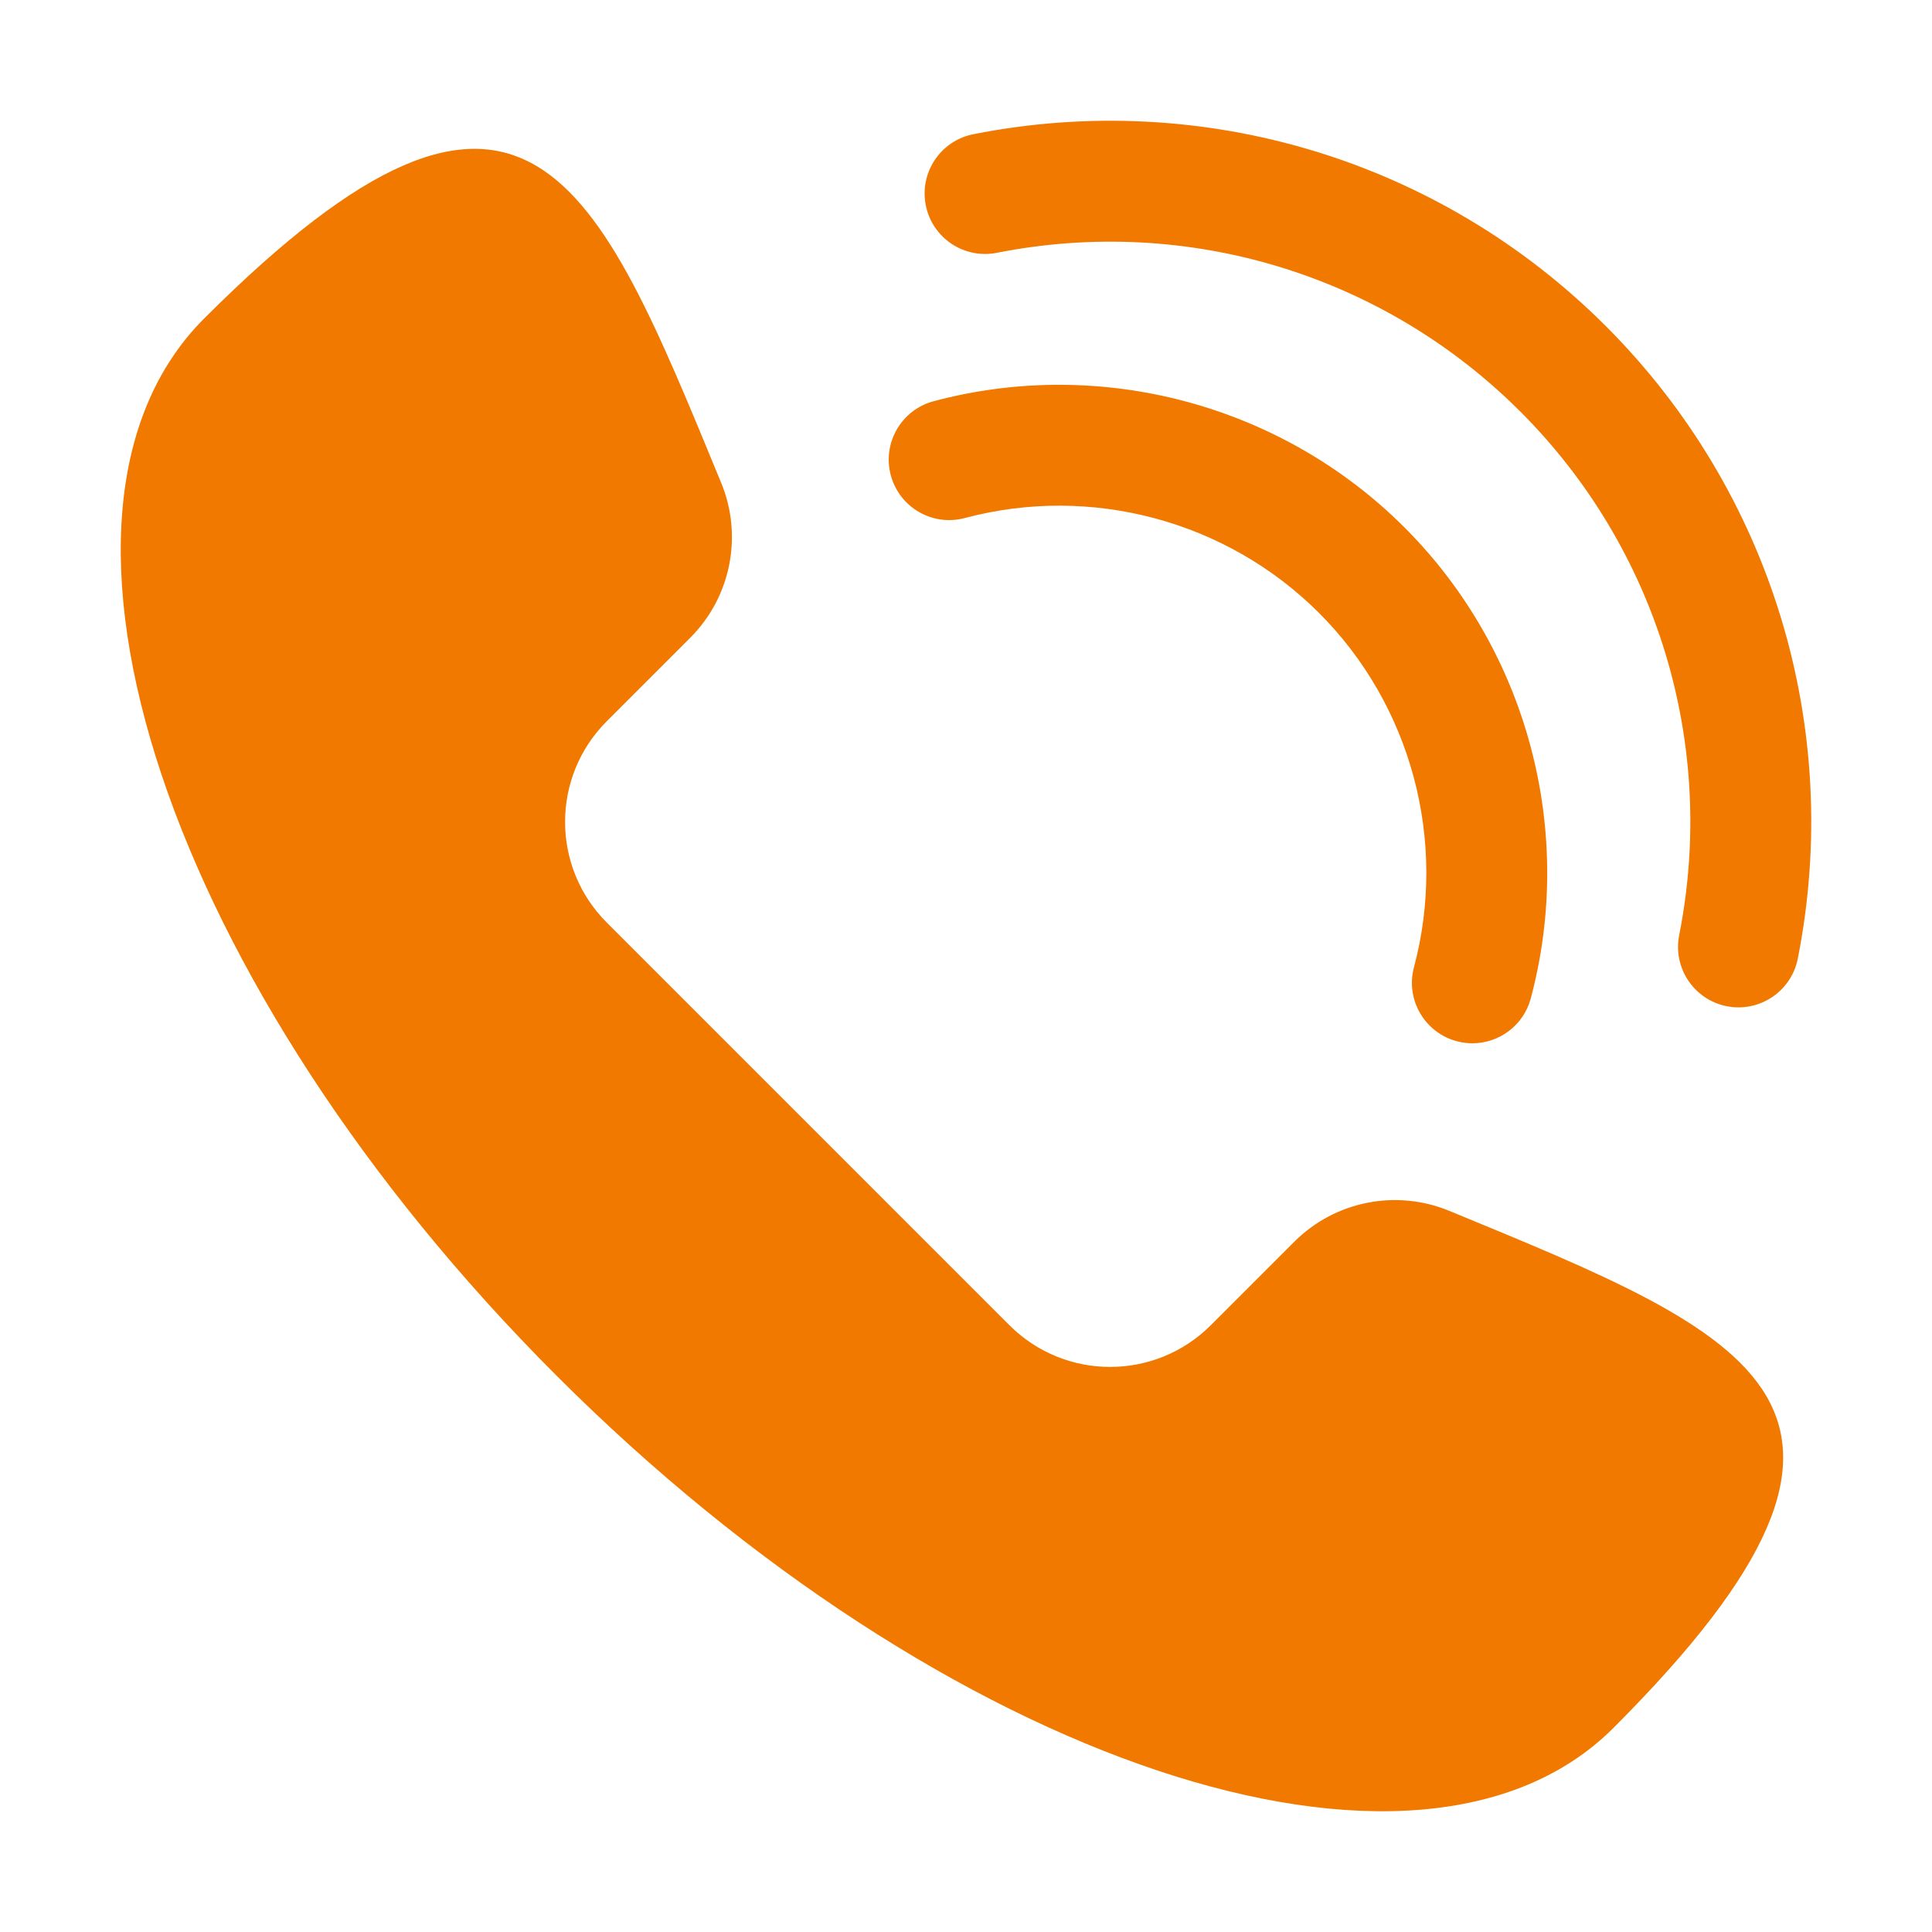
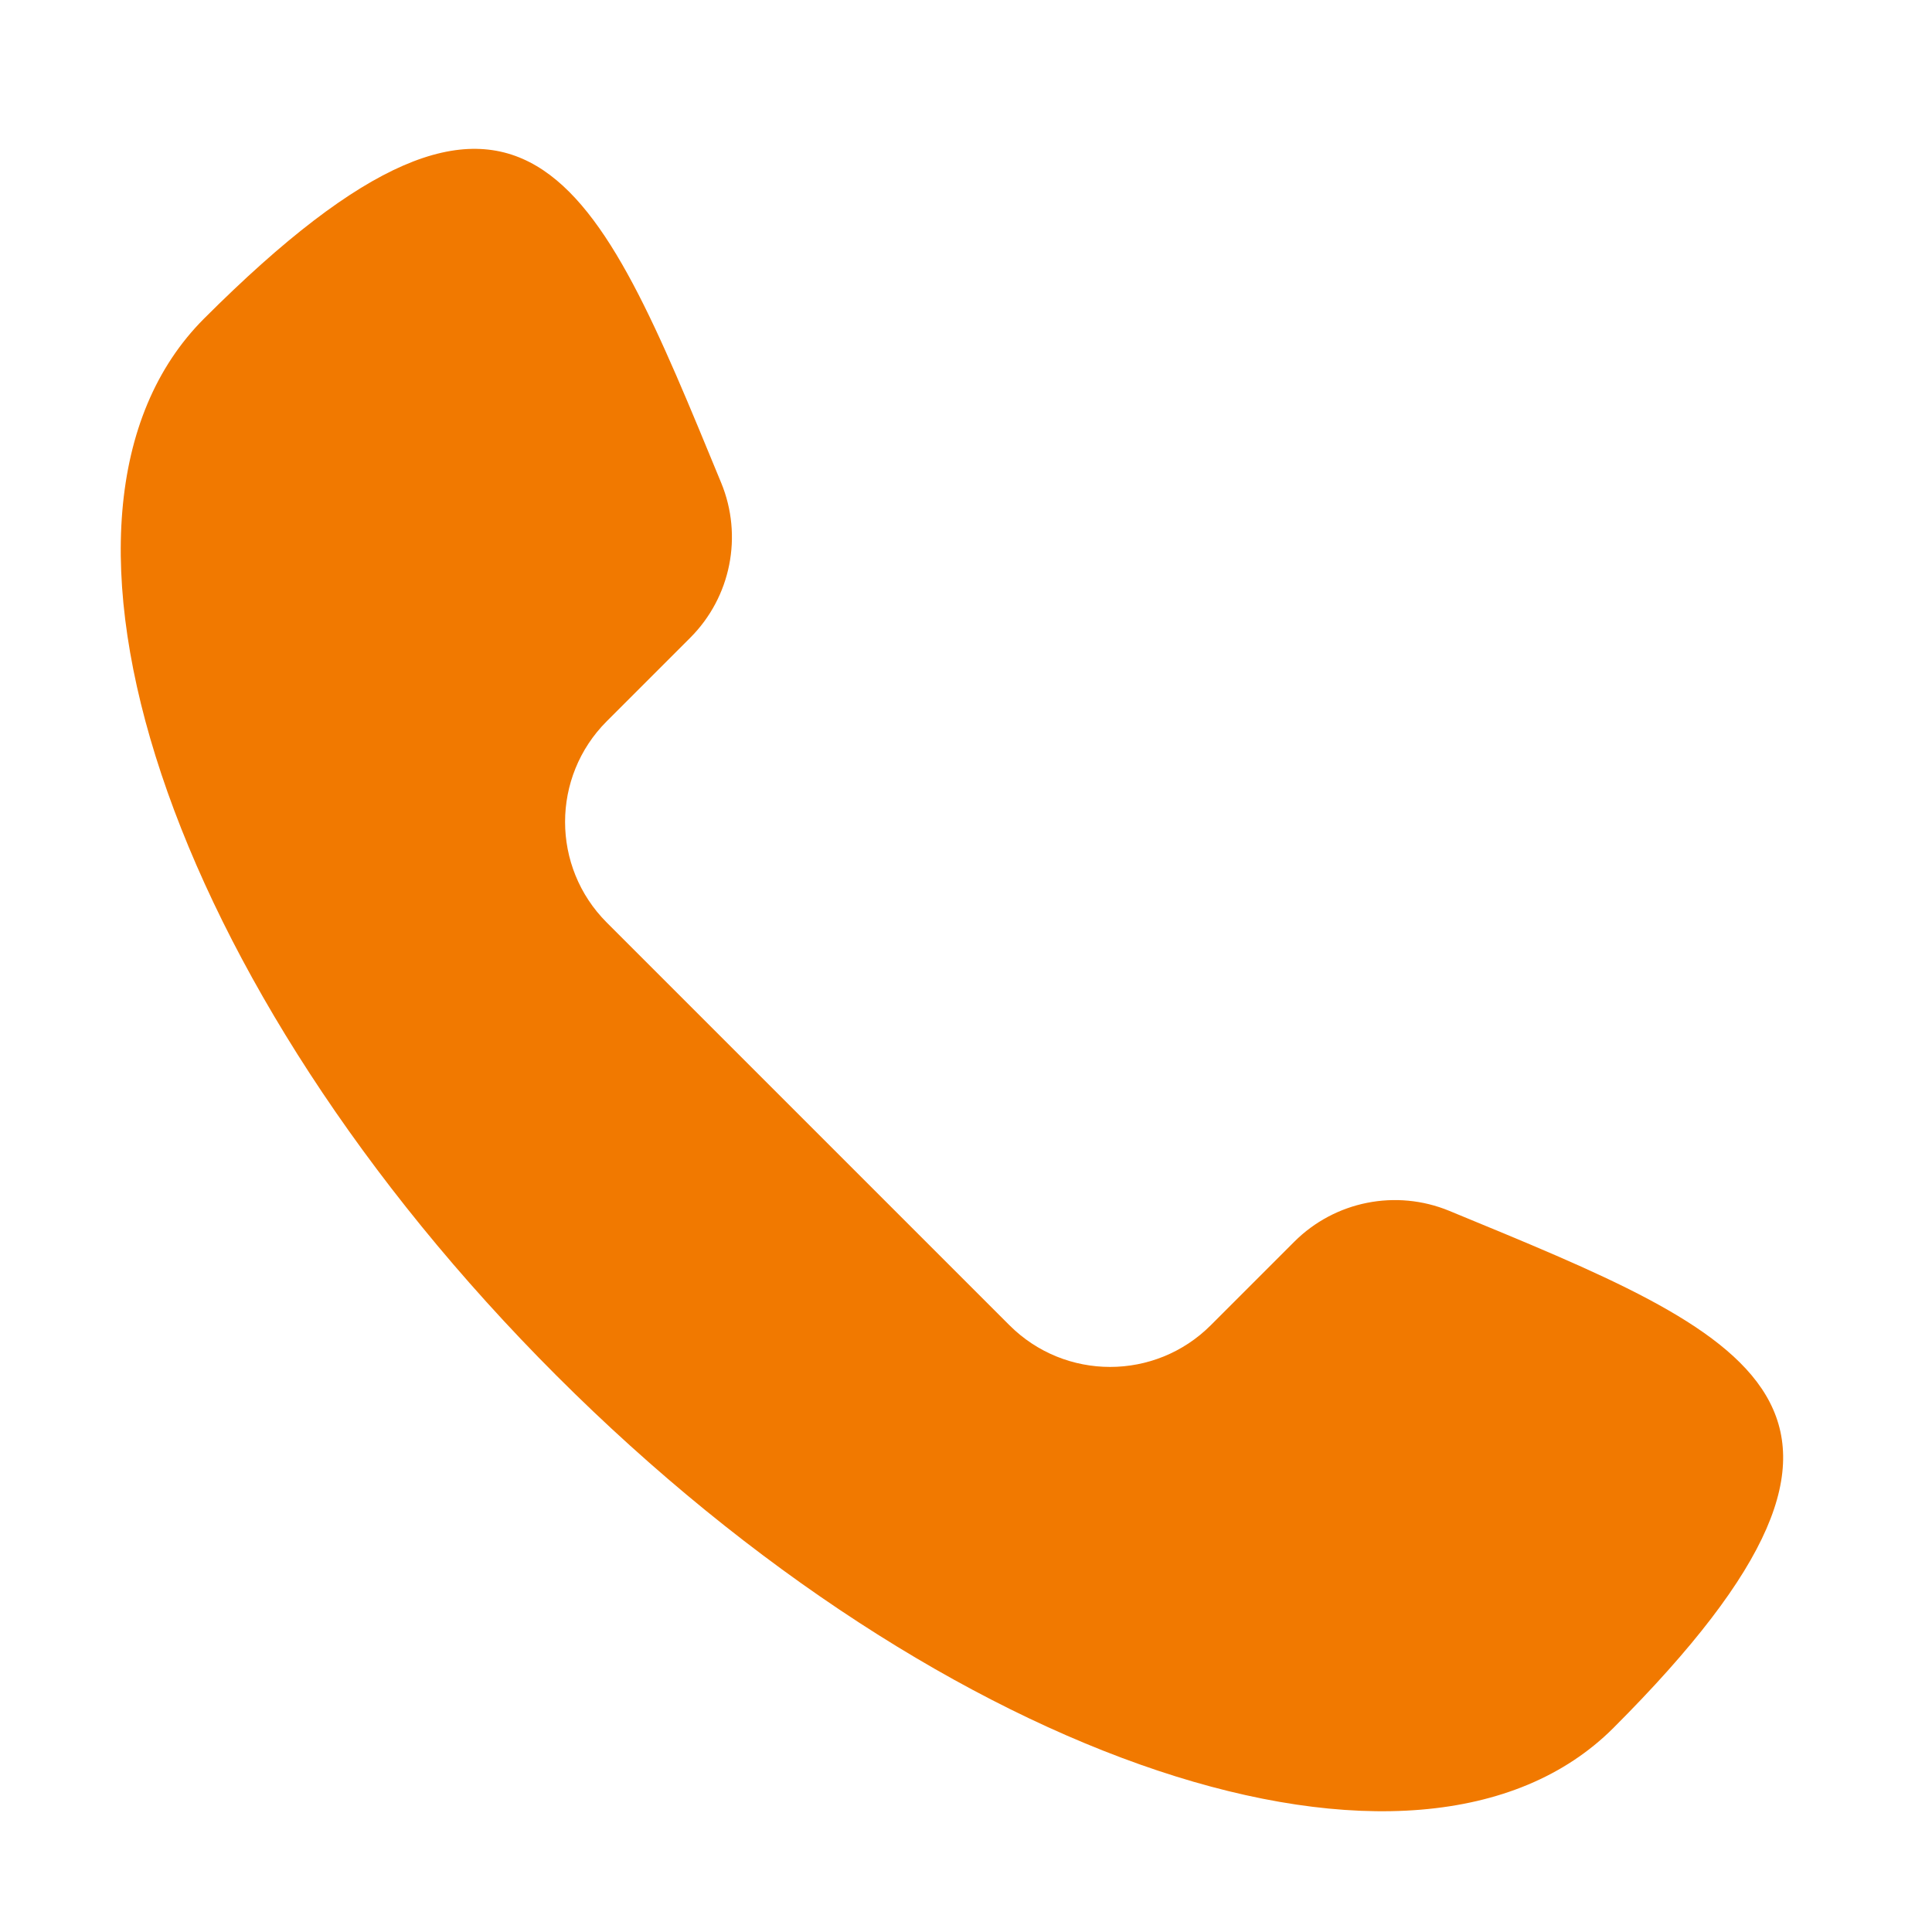
<svg xmlns="http://www.w3.org/2000/svg" id="icon" viewBox="0 0 512 512">
-   <path d="m425.571,86.43c-43.931-43.932-106.597-62.948-167.625-50.861-8.68,1.718-14.323,10.147-12.604,18.827,1.719,8.68,10.154,14.317,18.826,12.603,50.525-10.005,102.39,5.729,138.747,42.086,36.356,36.357,52.09,88.225,42.086,138.746-1.719,8.679,3.924,17.108,12.604,18.826,1.05.208,2.097.309,3.129.309,7.492,0,14.187-5.283,15.698-12.912,12.084-61.03-6.93-123.693-50.861-167.625Z" fill="#f17900" stroke-width="0" />
-   <path d="m255.678,137.285c33.457-8.934,69.43.706,93.881,25.157,24.451,24.452,34.091,60.425,25.158,93.881-2.283,8.548,2.796,17.328,11.344,19.611,1.384.371,2.775.547,4.143.547,7.079,0,13.555-4.728,15.467-11.891,11.875-44.469-.945-92.291-33.457-124.803-32.511-32.511-80.33-45.33-124.803-33.457-8.548,2.283-13.627,11.063-11.344,19.611,2.281,8.547,11.057,13.626,19.611,11.345Z" fill="#f17900" stroke-width="0" />
  <path d="m384.07,320.888c-14.092-5.813-30.303-2.587-41.082,8.192l-22.119,22.119c-14.734,14.734-38.622,14.734-53.356,0l-106.712-106.712c-14.734-14.734-14.734-38.622,0-53.356l22.119-22.119c10.779-10.779,14.006-26.99,8.192-41.082C157.95,47.545,139.513-1.006,54.088,84.419c-51.569,51.569-9.764,176.982,93.373,280.12,103.138,103.137,228.551,144.942,280.12,93.373,85.425-85.425,36.874-103.861-43.511-137.024Z" fill="#f17900" stroke-width="0" />
</svg>